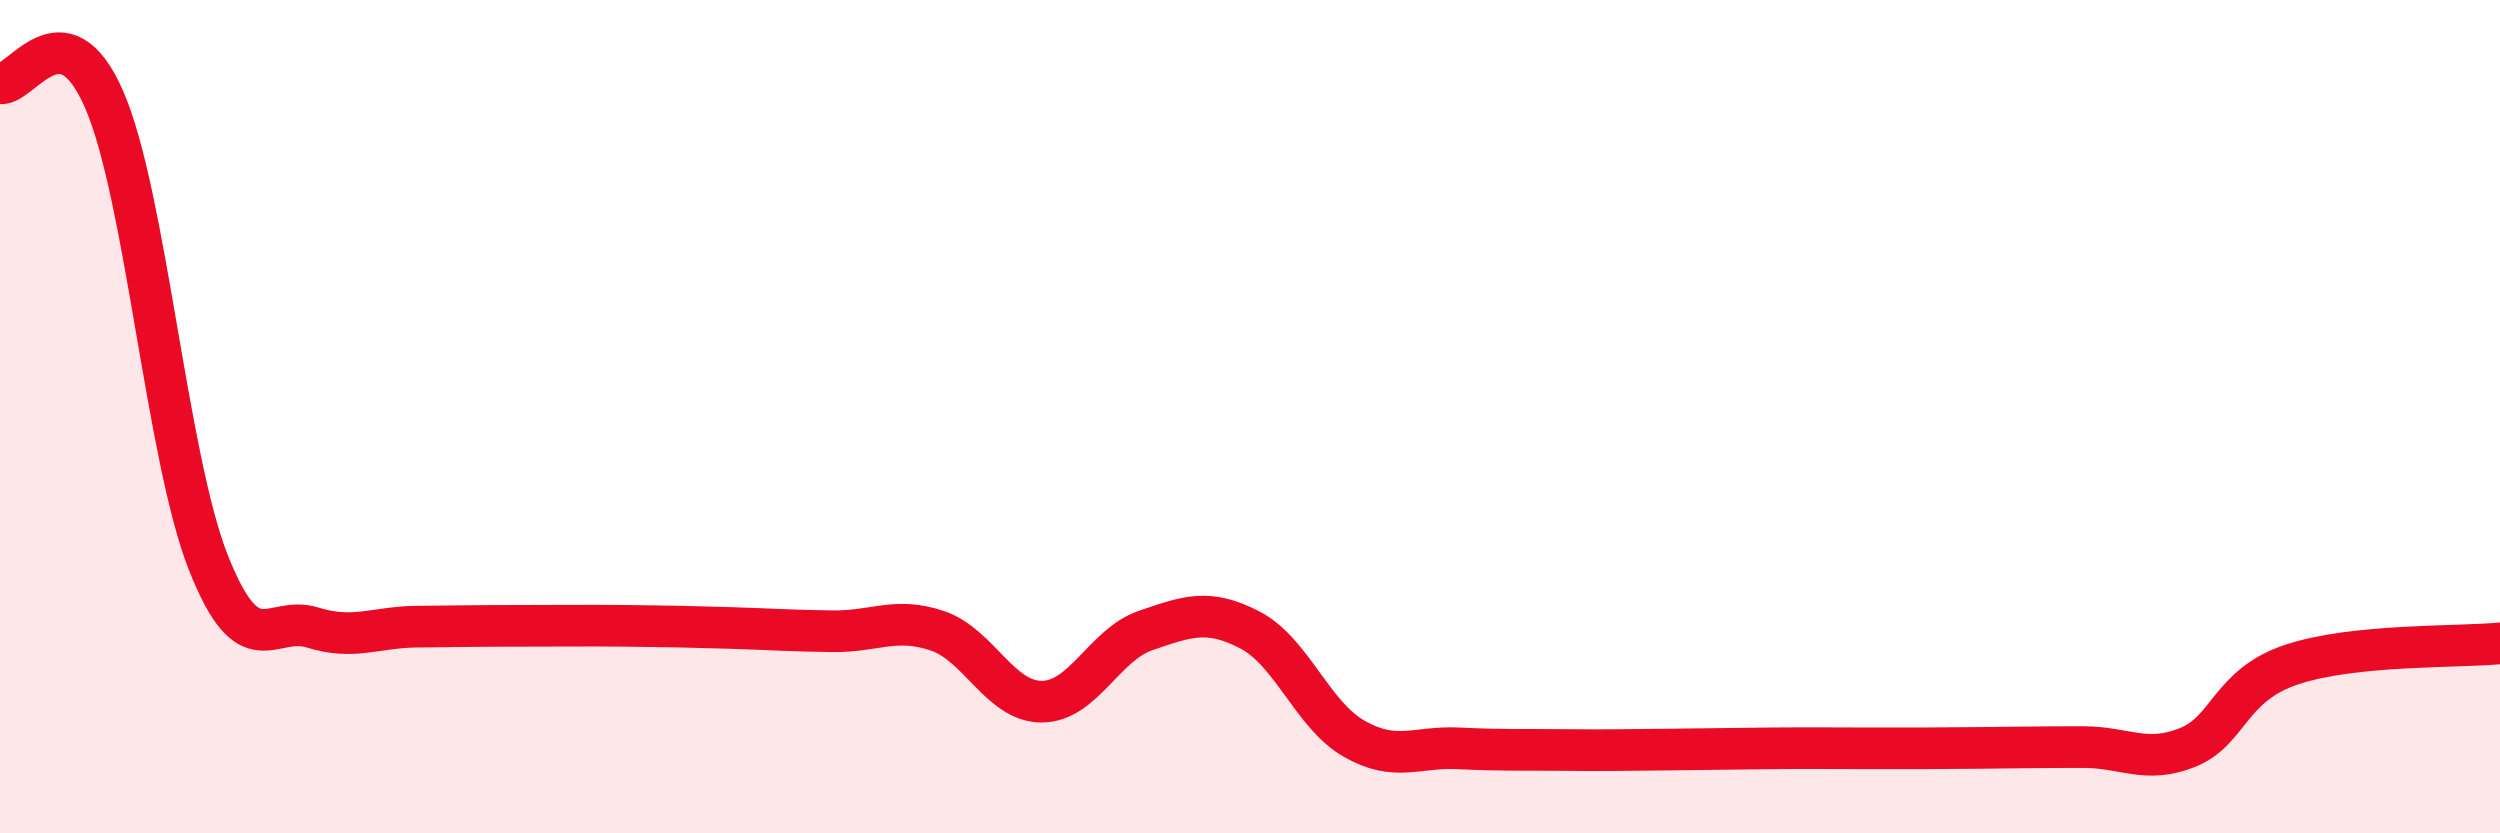
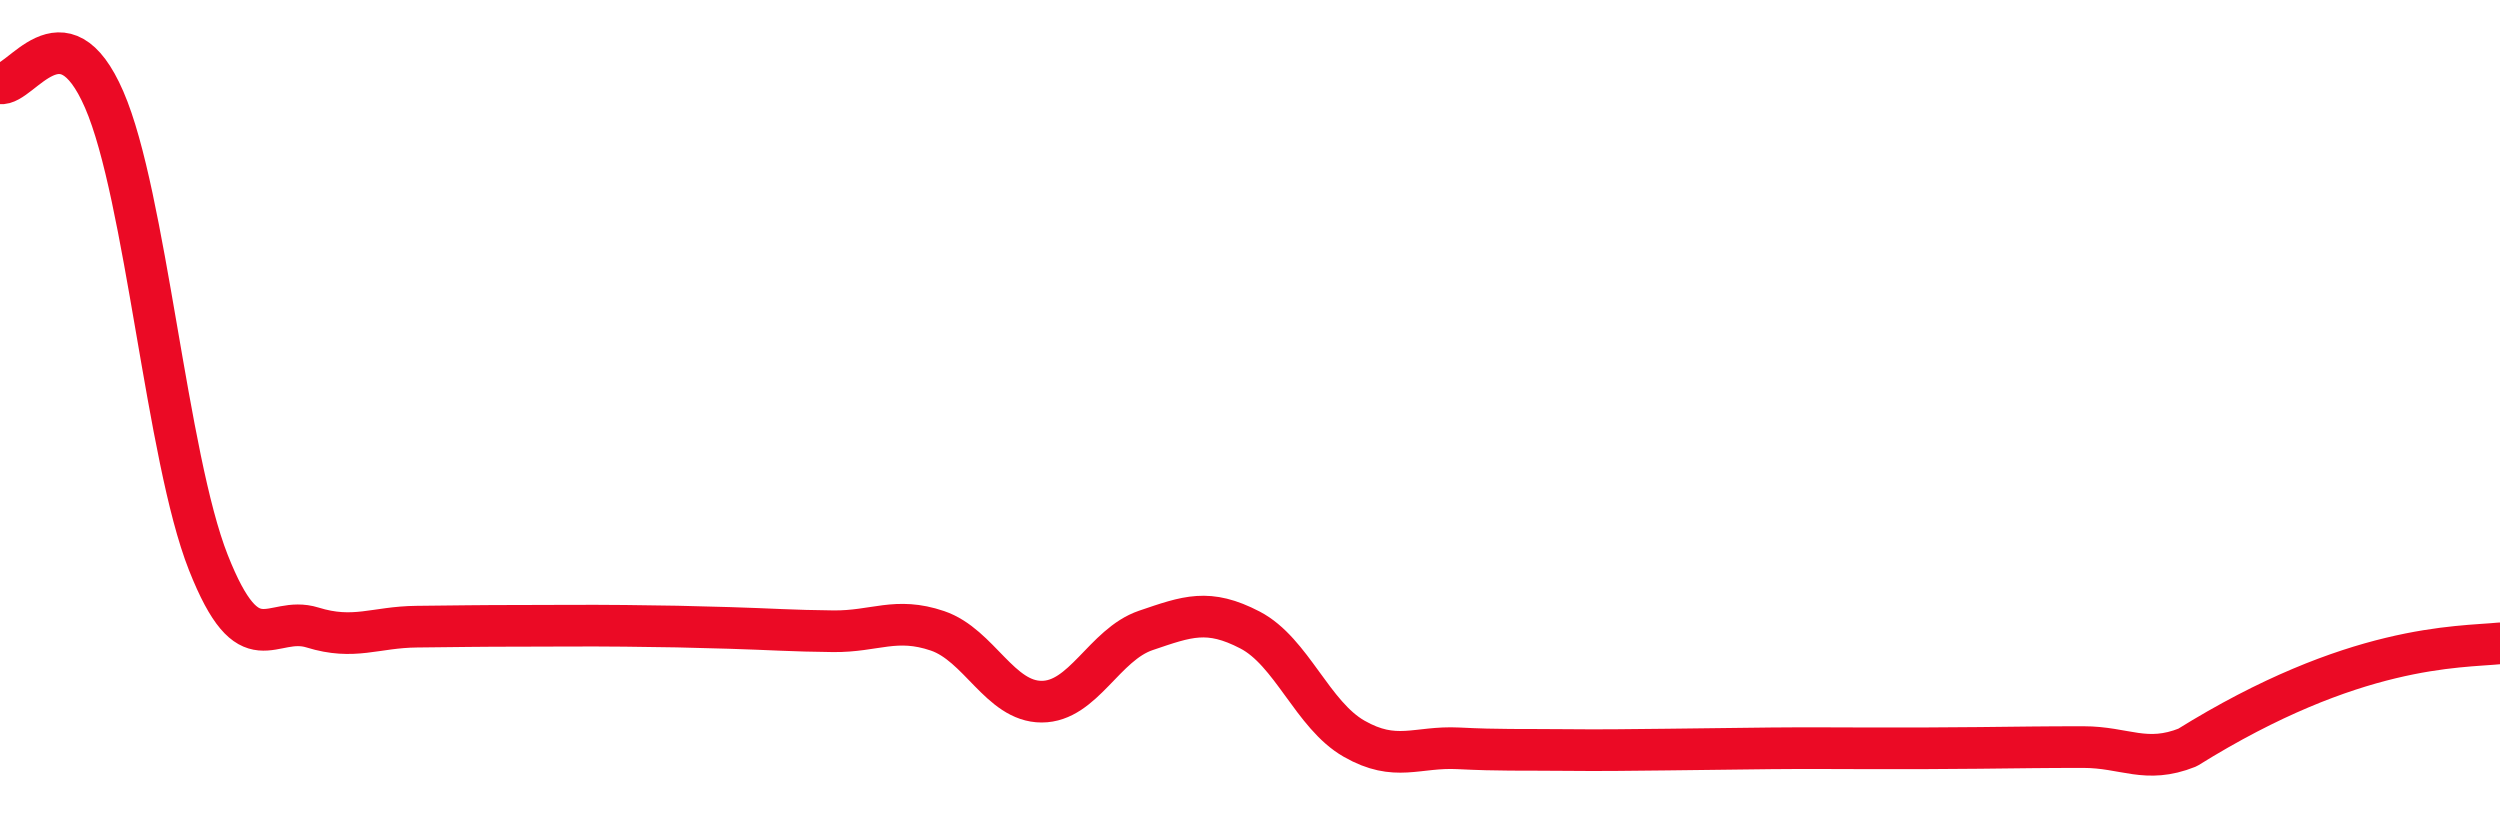
<svg xmlns="http://www.w3.org/2000/svg" width="60" height="20" viewBox="0 0 60 20">
-   <path d="M 0,2 C 0.5,2.08 1.5,0.09 2.5,2.39 C 3.5,4.69 4,10.97 5,13.5 C 6,16.03 6.5,14.75 7.5,15.06 C 8.5,15.37 9,15.05 10,15.04 C 11,15.03 11.5,15.02 12.5,15.02 C 13.5,15.02 14,15.01 15,15.02 C 16,15.03 16.5,15.04 17.5,15.07 C 18.5,15.1 19,15.14 20,15.15 C 21,15.16 21.5,14.8 22.5,15.14 C 23.5,15.48 24,16.84 25,16.84 C 26,16.84 26.5,15.47 27.5,15.13 C 28.5,14.79 29,14.6 30,15.12 C 31,15.64 31.5,17.16 32.5,17.73 C 33.5,18.3 34,17.91 35,17.96 C 36,18.01 36.5,17.99 37.5,18 C 38.5,18.01 39,18 40,17.99 C 41,17.98 41.5,17.97 42.5,17.96 C 43.5,17.95 44,17.96 45,17.96 C 46,17.96 46.5,17.96 47.5,17.95 C 48.5,17.94 49,17.93 50,17.93 C 51,17.93 51.5,18.34 52.5,17.94 C 53.5,17.54 53.5,16.45 55,15.95 C 56.5,15.45 59,15.54 60,15.44L60 20L0 20Z" fill="#EB0A25" opacity="0.1" stroke-linecap="round" stroke-linejoin="round" />
-   <path d="M 0,2 C 0.5,2.08 1.5,0.09 2.5,2.39 C 3.5,4.69 4,10.97 5,13.5 C 6,16.03 6.5,14.75 7.5,15.06 C 8.5,15.37 9,15.05 10,15.04 C 11,15.03 11.5,15.02 12.5,15.02 C 13.5,15.02 14,15.01 15,15.02 C 16,15.03 16.5,15.04 17.5,15.07 C 18.5,15.1 19,15.14 20,15.15 C 21,15.16 21.5,14.8 22.5,15.14 C 23.5,15.48 24,16.84 25,16.84 C 26,16.84 26.5,15.47 27.5,15.13 C 28.5,14.79 29,14.6 30,15.12 C 31,15.64 31.5,17.16 32.5,17.73 C 33.5,18.3 34,17.91 35,17.96 C 36,18.01 36.5,17.99 37.5,18 C 38.5,18.01 39,18 40,17.99 C 41,17.98 41.5,17.97 42.5,17.96 C 43.5,17.95 44,17.96 45,17.96 C 46,17.96 46.5,17.96 47.5,17.95 C 48.5,17.94 49,17.93 50,17.93 C 51,17.93 51.5,18.34 52.5,17.94 C 53.5,17.54 53.5,16.45 55,15.95 C 56.5,15.45 59,15.54 60,15.44" stroke="#EB0A25" stroke-width="1" fill="none" stroke-linecap="round" stroke-linejoin="round" />
+   <path d="M 0,2 C 0.5,2.08 1.5,0.09 2.5,2.39 C 3.5,4.69 4,10.97 5,13.5 C 6,16.03 6.5,14.75 7.5,15.06 C 8.5,15.37 9,15.05 10,15.04 C 11,15.03 11.5,15.02 12.5,15.02 C 13.5,15.02 14,15.01 15,15.02 C 16,15.03 16.5,15.04 17.5,15.07 C 18.5,15.1 19,15.14 20,15.15 C 21,15.16 21.5,14.8 22.5,15.14 C 23.5,15.48 24,16.84 25,16.84 C 26,16.84 26.5,15.47 27.5,15.13 C 28.5,14.79 29,14.6 30,15.12 C 31,15.64 31.5,17.16 32.5,17.73 C 33.5,18.3 34,17.91 35,17.96 C 36,18.01 36.5,17.99 37.5,18 C 38.5,18.01 39,18 40,17.99 C 41,17.98 41.5,17.97 42.5,17.96 C 43.5,17.95 44,17.96 45,17.96 C 46,17.96 46.5,17.96 47.5,17.95 C 48.5,17.94 49,17.93 50,17.93 C 51,17.93 51.5,18.34 52.5,17.94 C 56.5,15.45 59,15.54 60,15.44" stroke="#EB0A25" stroke-width="1" fill="none" stroke-linecap="round" stroke-linejoin="round" />
</svg>